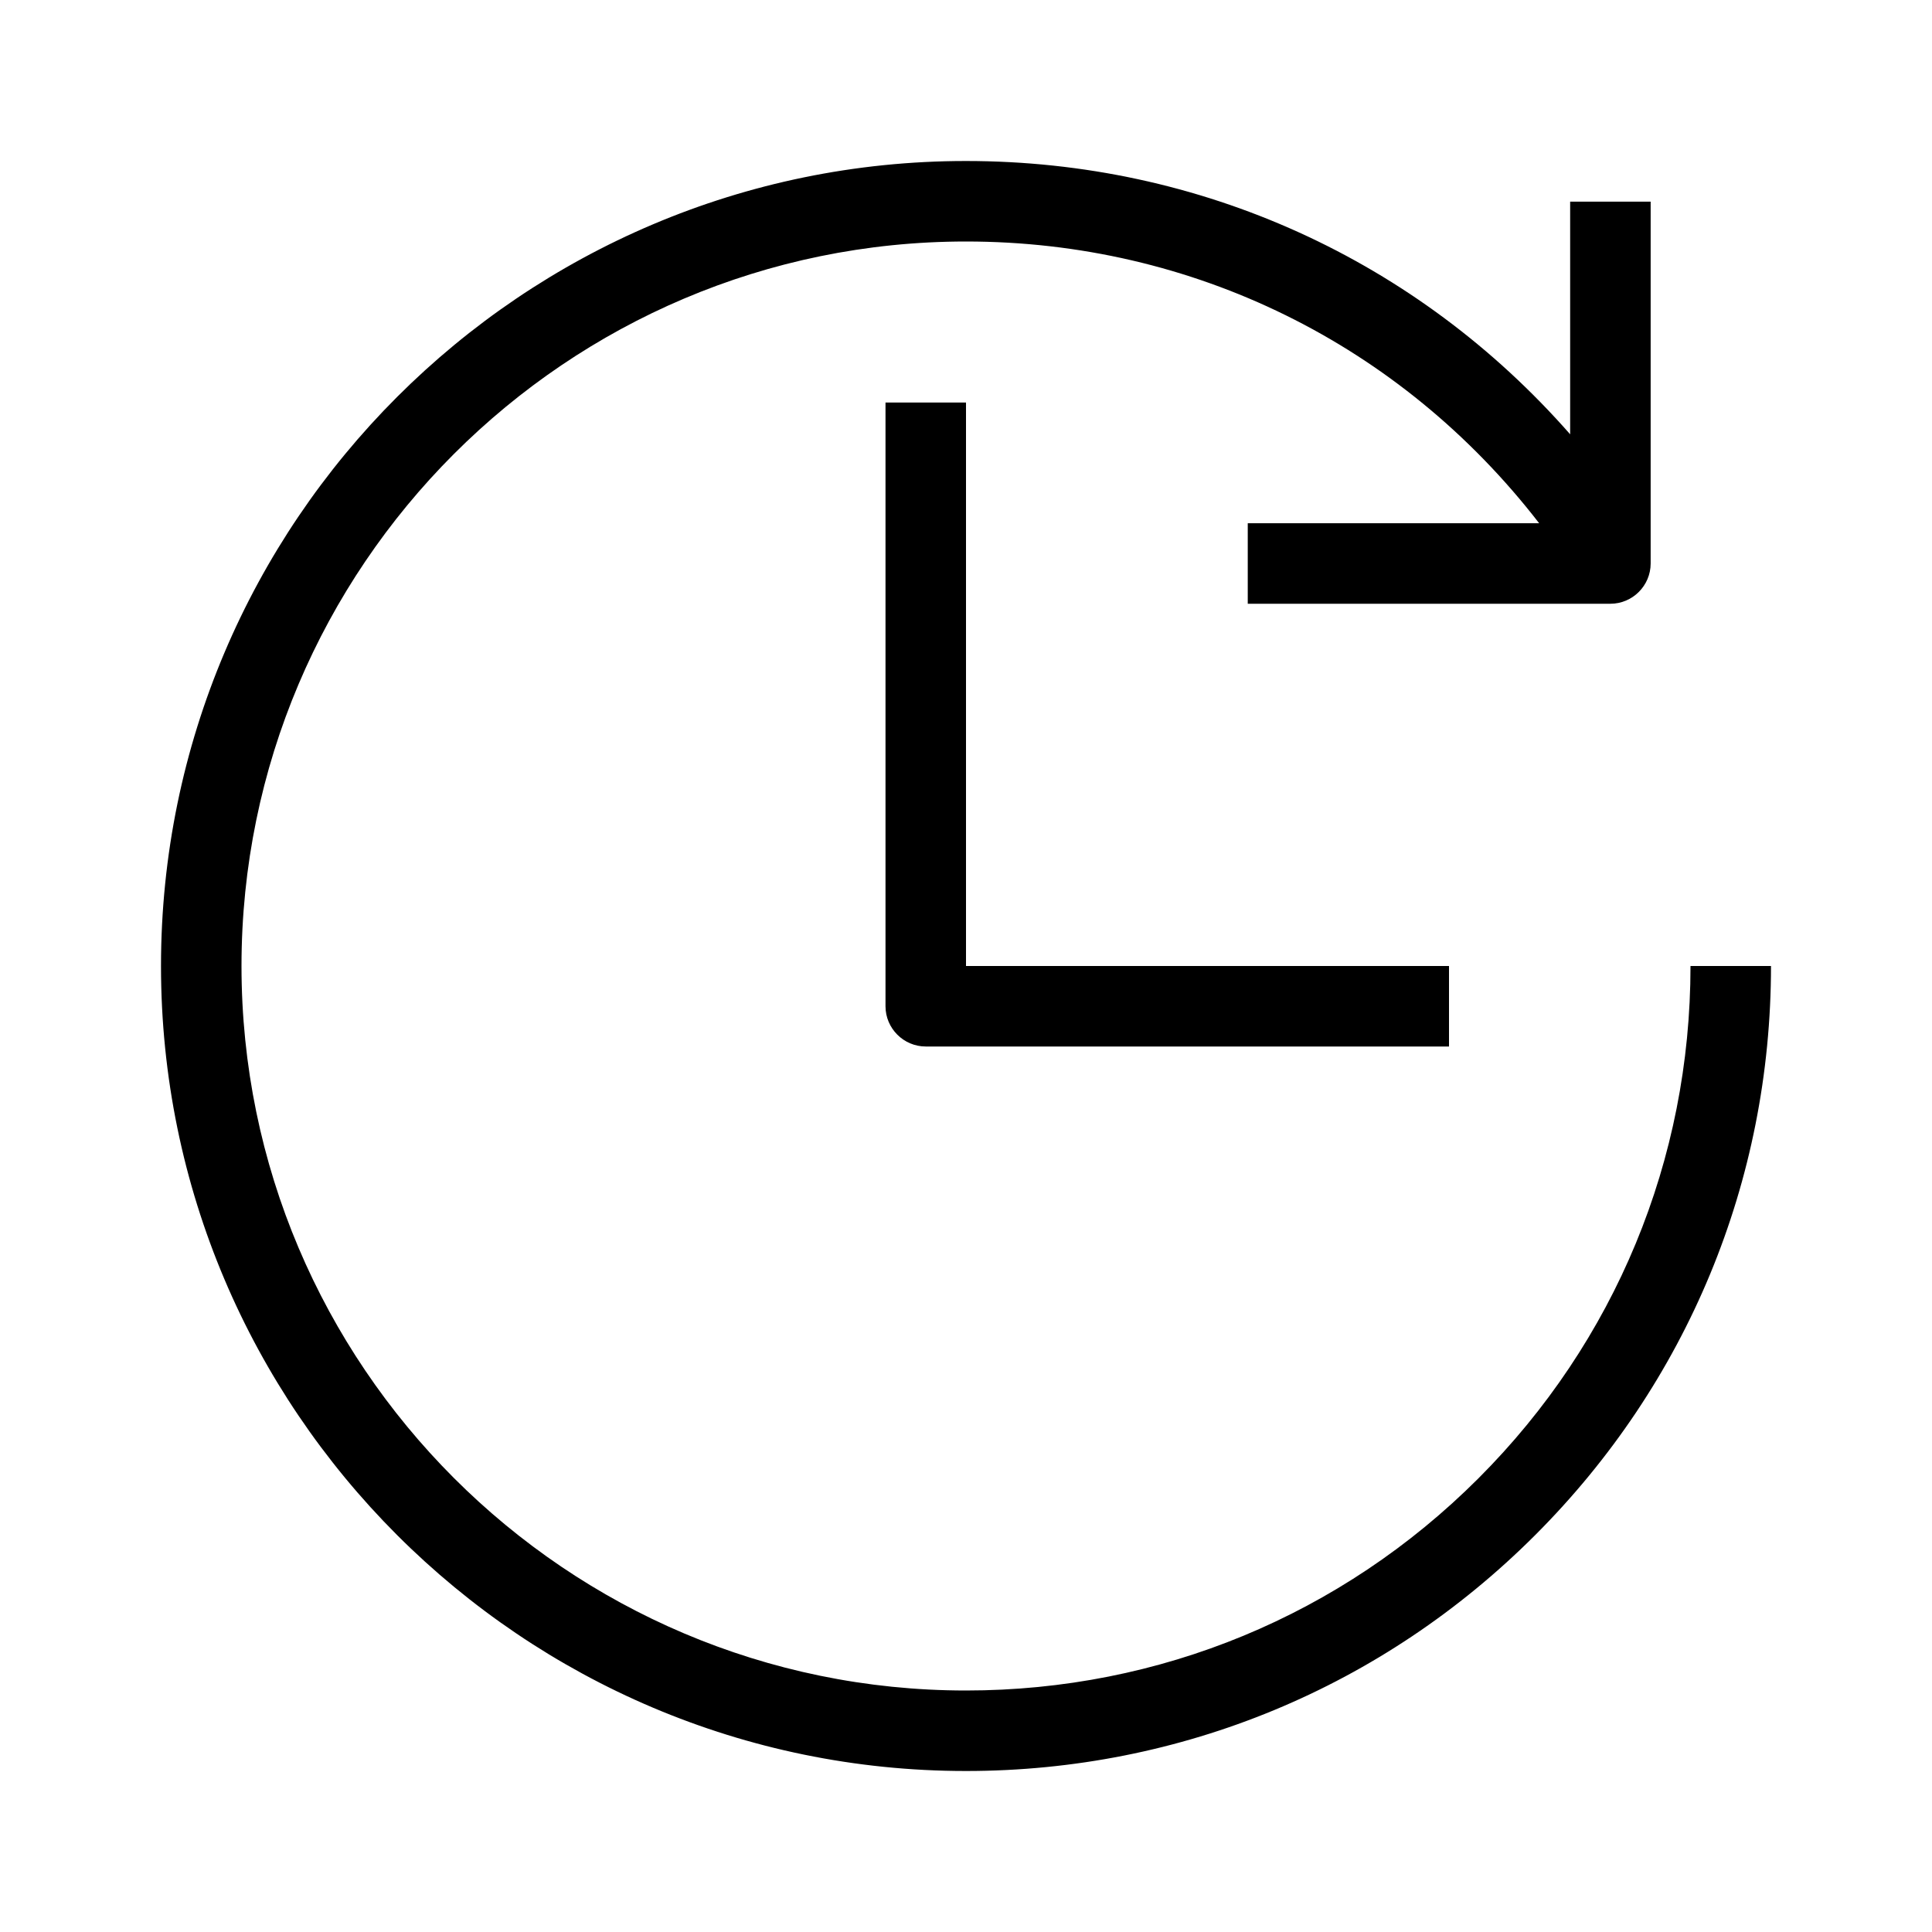
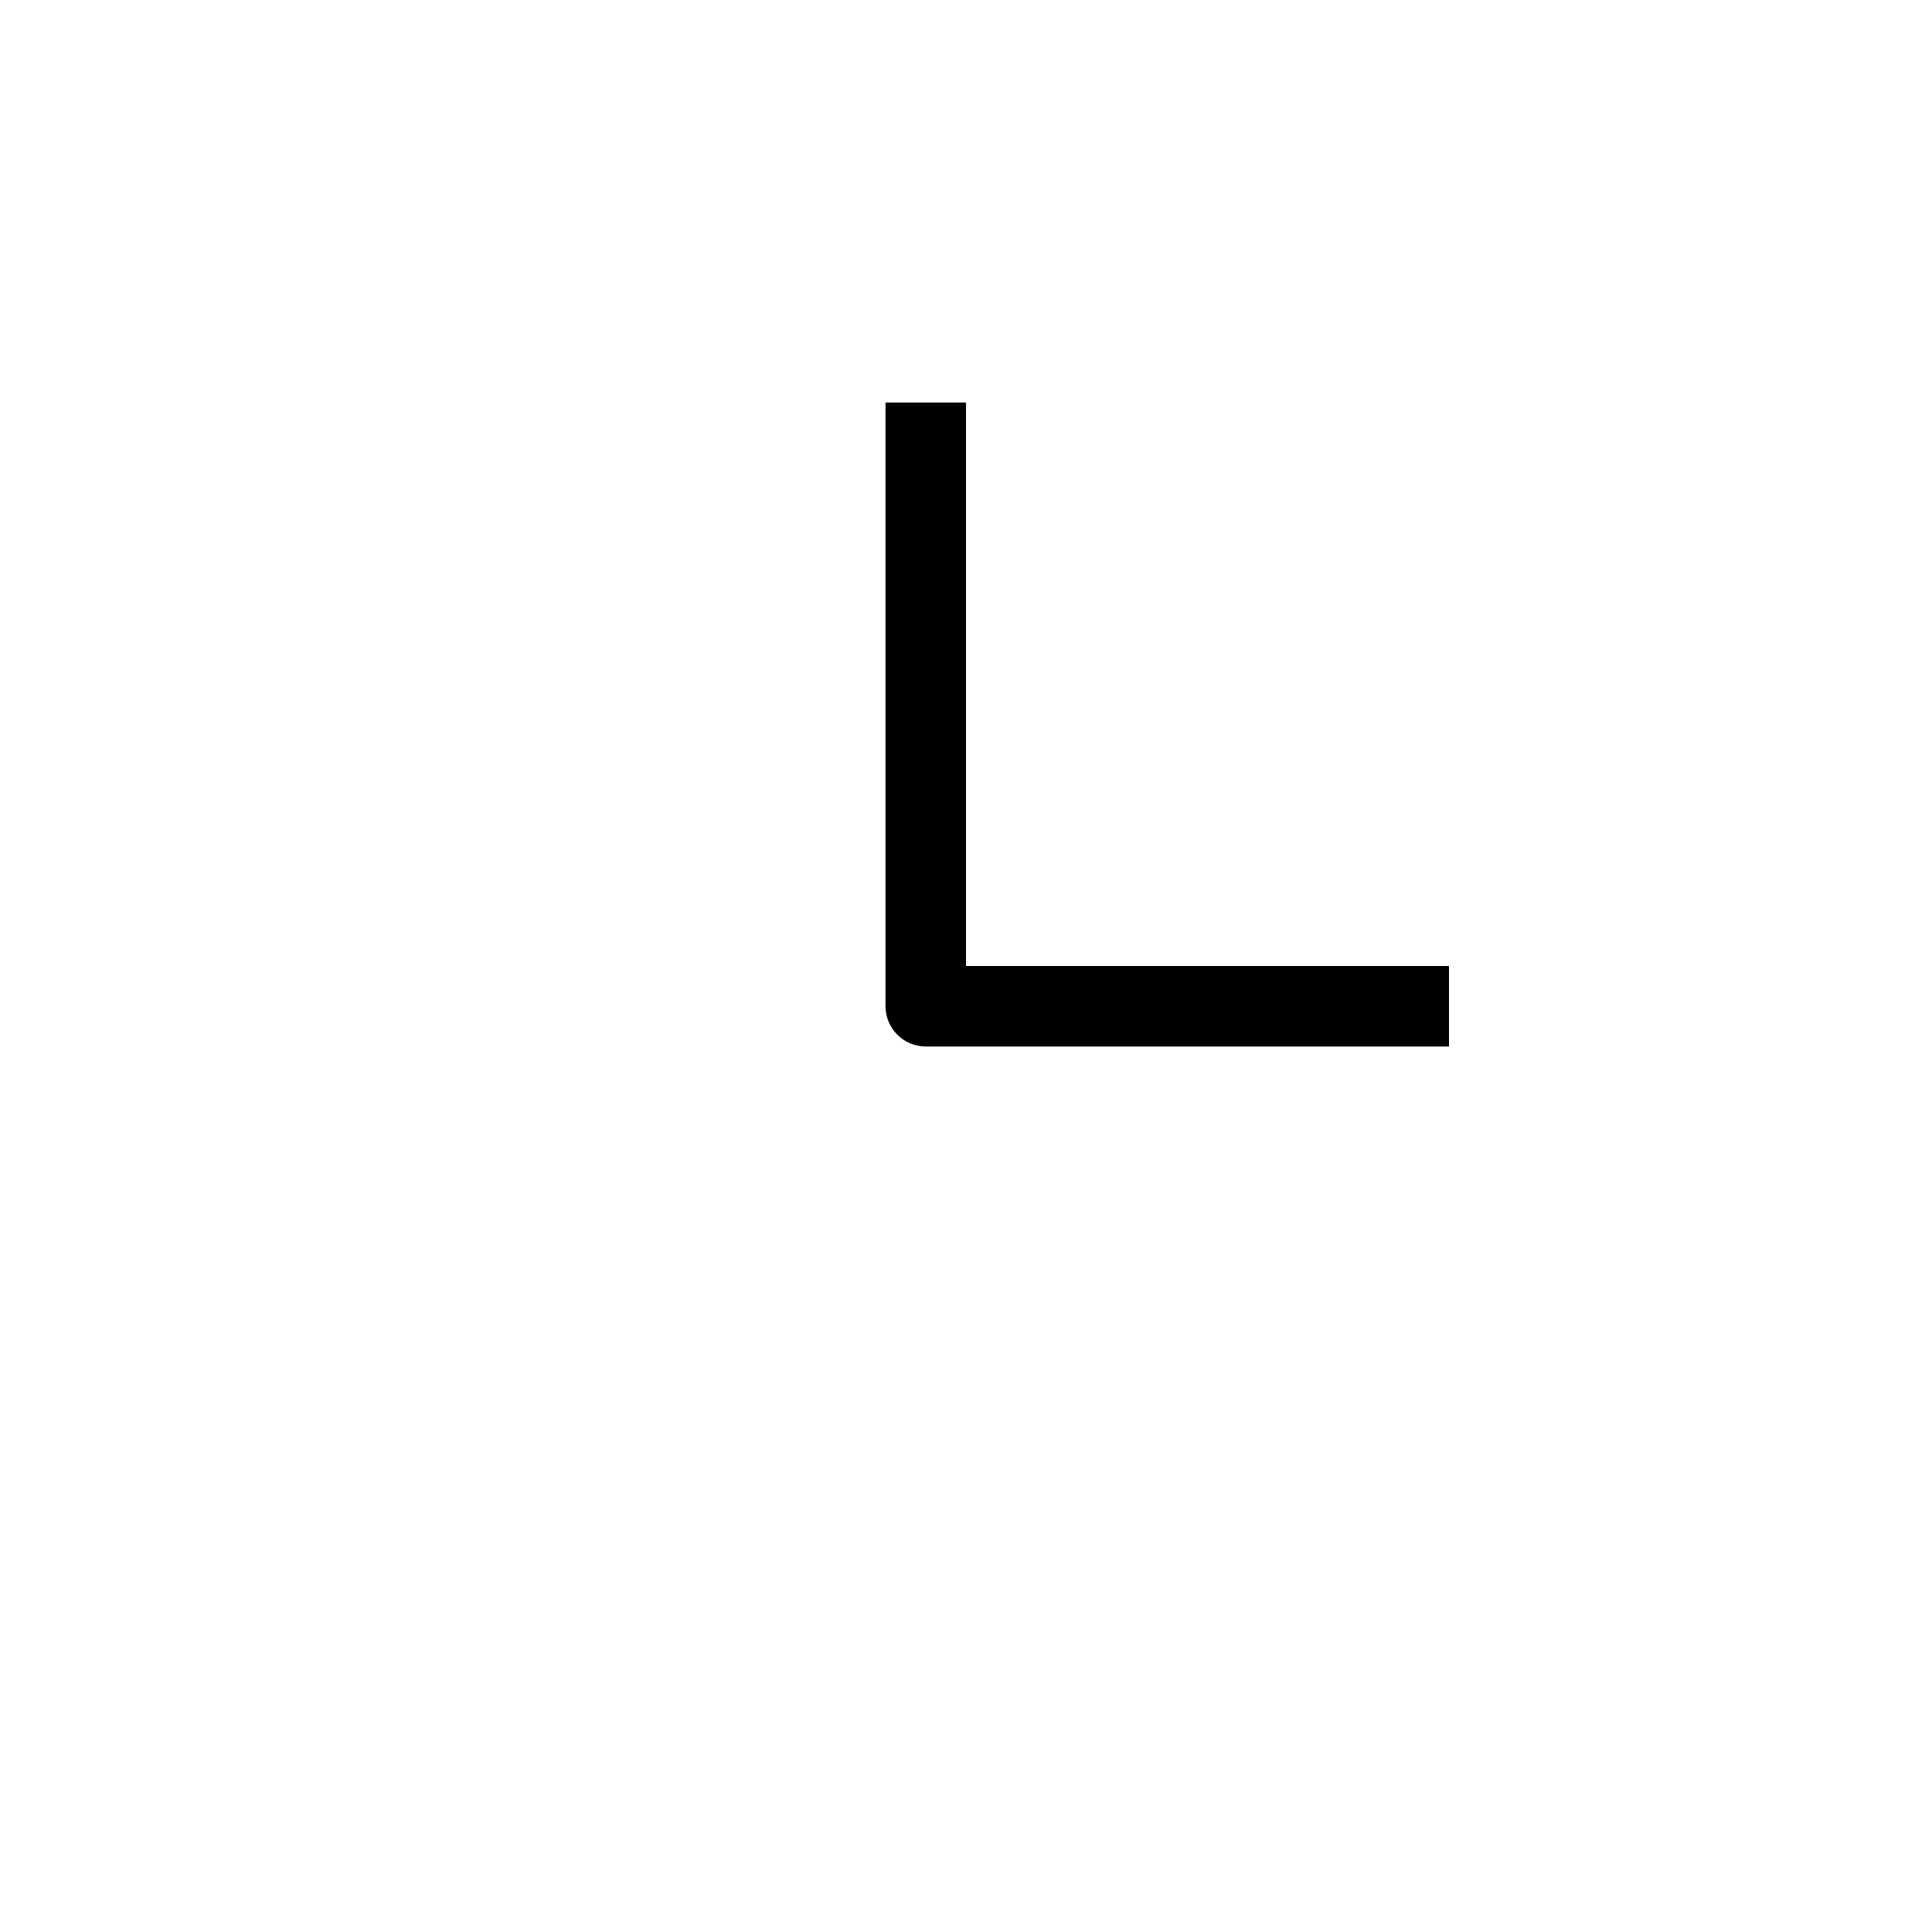
<svg xmlns="http://www.w3.org/2000/svg" id="bounding-box-48x48-export-me" viewBox="0 0 48 48">
  <path d="m36,26h-13c-.55,0-1-.45-1-1v-15h2v14h12v2Z" />
-   <path d="m42,24c0,4.81-1.87,9.33-5.27,12.73-3.4,3.4-7.92,5.27-12.73,5.27-9.93,0-18-8.08-18-18S14.07,6,24,6c5.63,0,10.8,2.55,14.24,7h-7.24v2h9.01c.55,0,1-.45,1-1V5.01h-2v5.78c-3.8-4.33-9.18-6.79-15.01-6.79C12.97,4,4,12.97,4,24s8.97,20,20,20c5.34,0,10.36-2.08,14.14-5.86,3.78-3.78,5.86-8.8,5.86-14.14h-2Z" />
</svg>